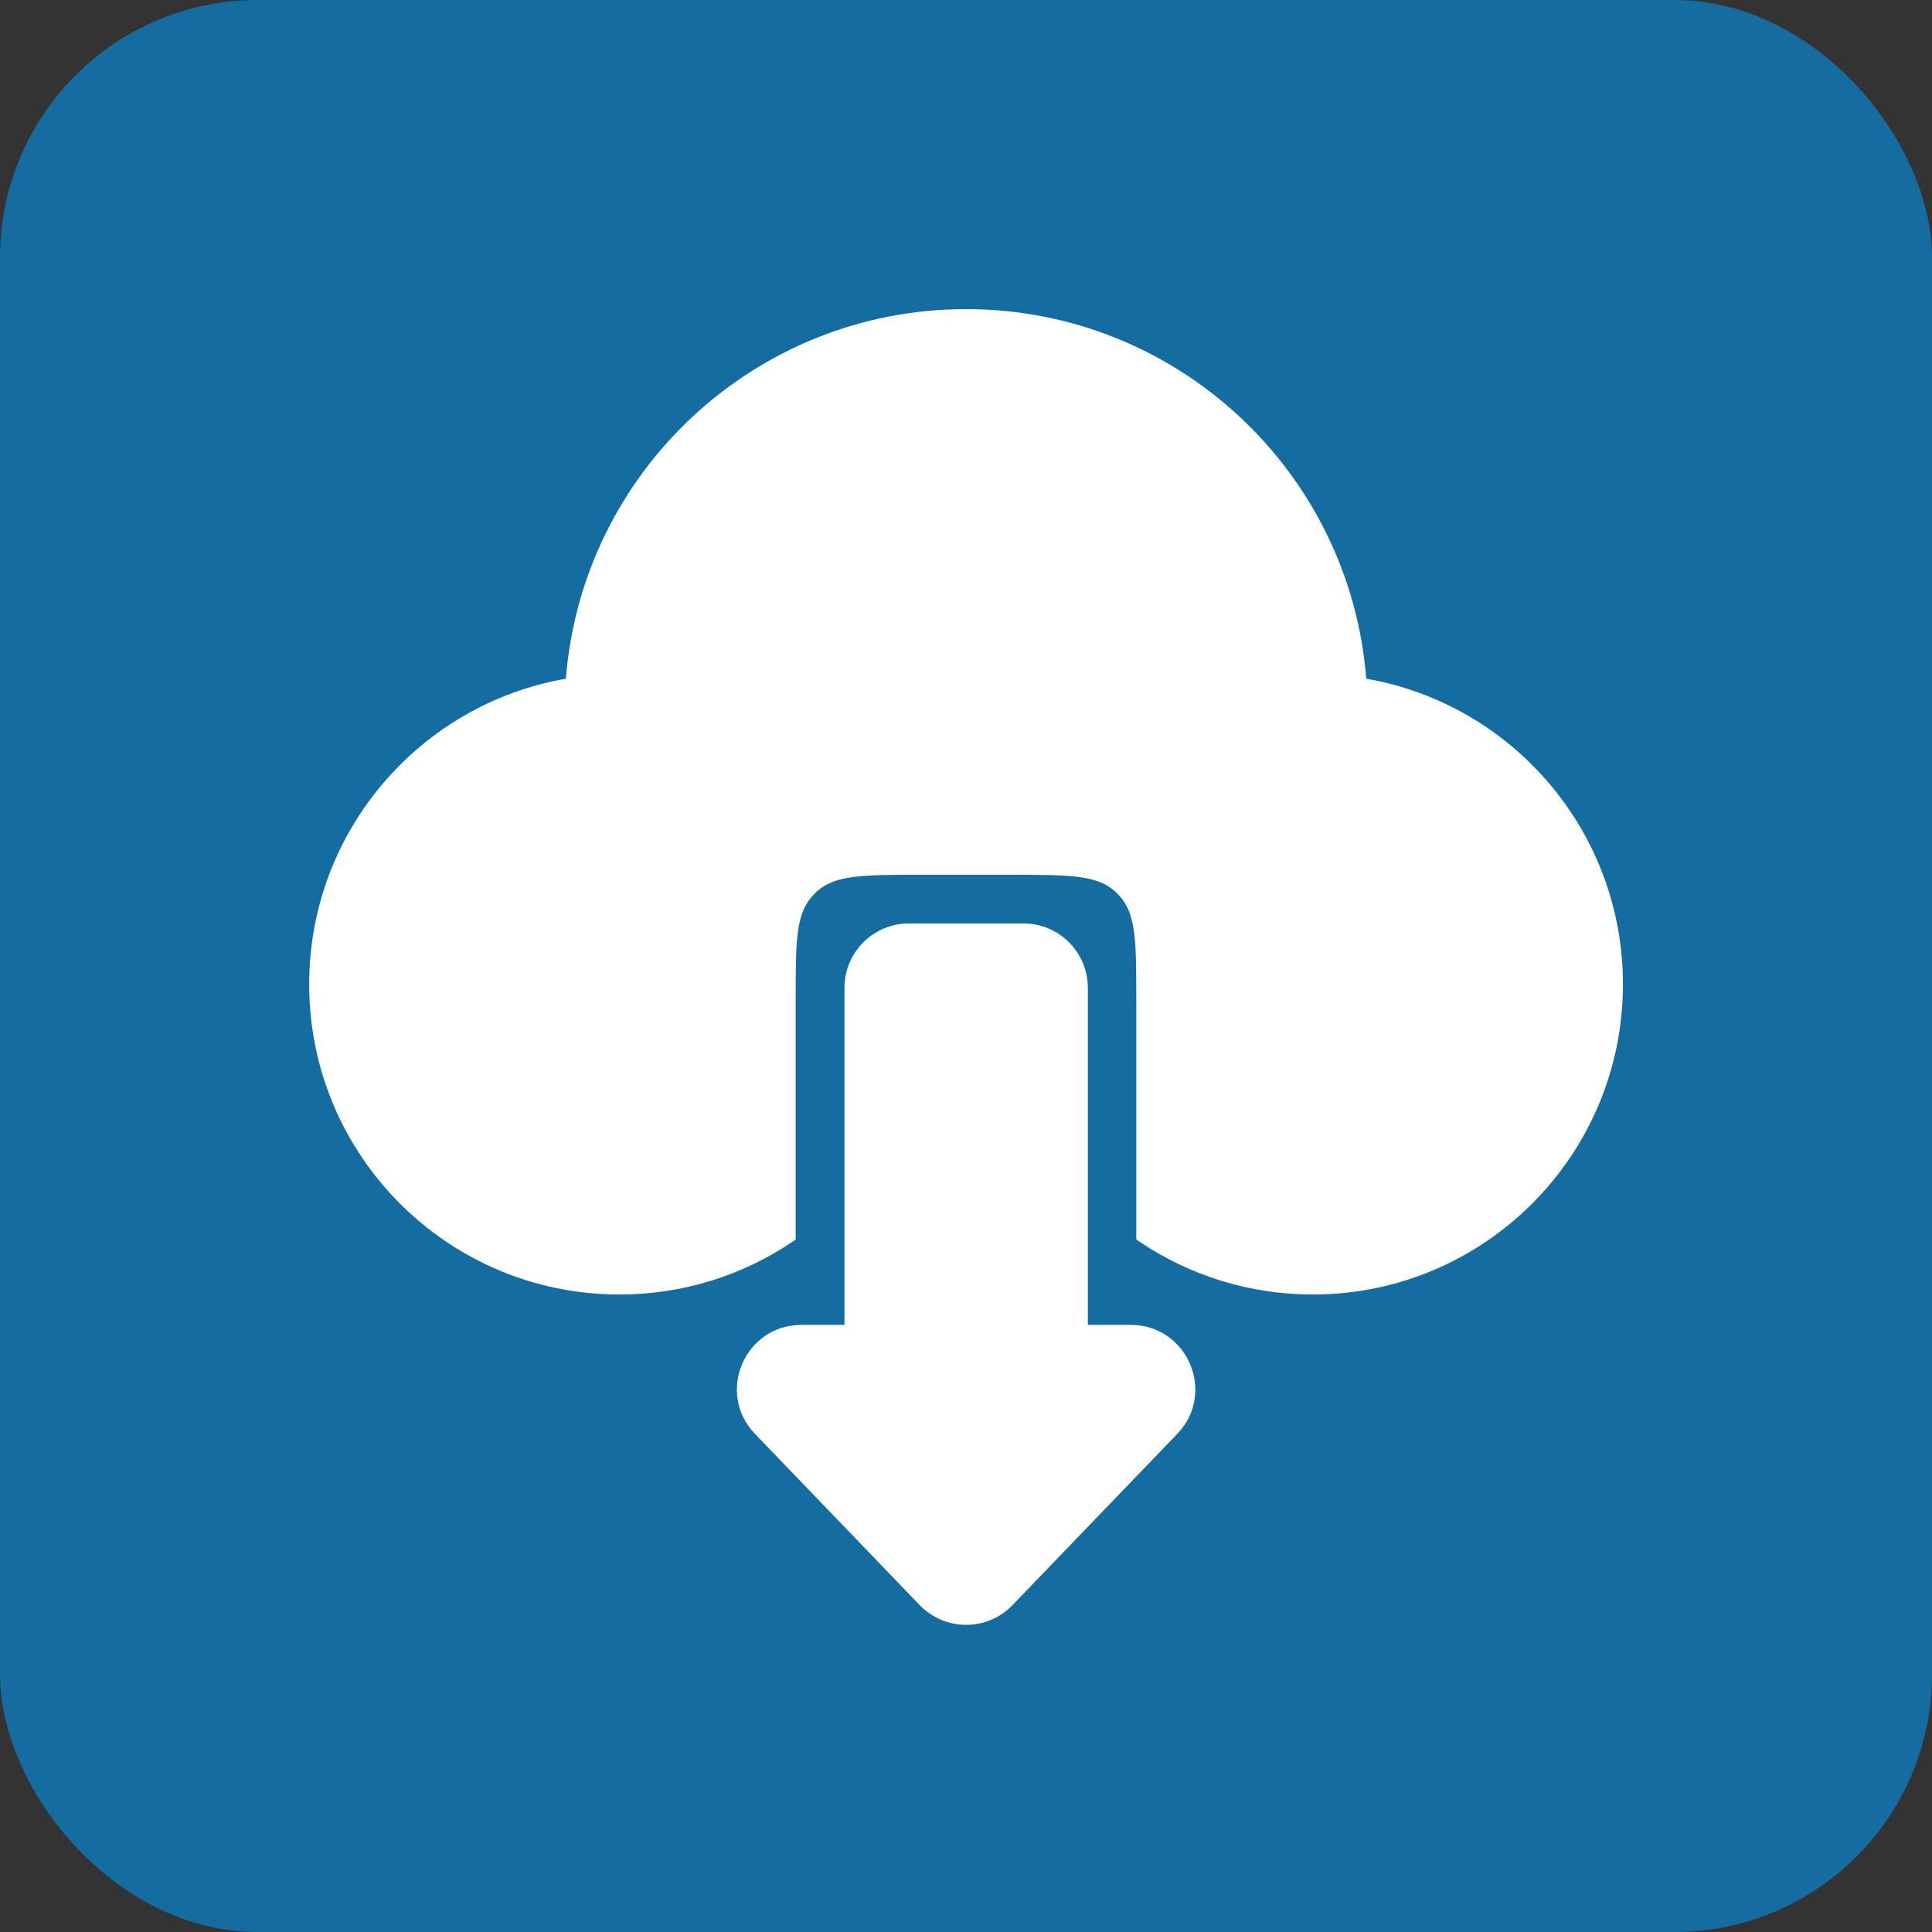
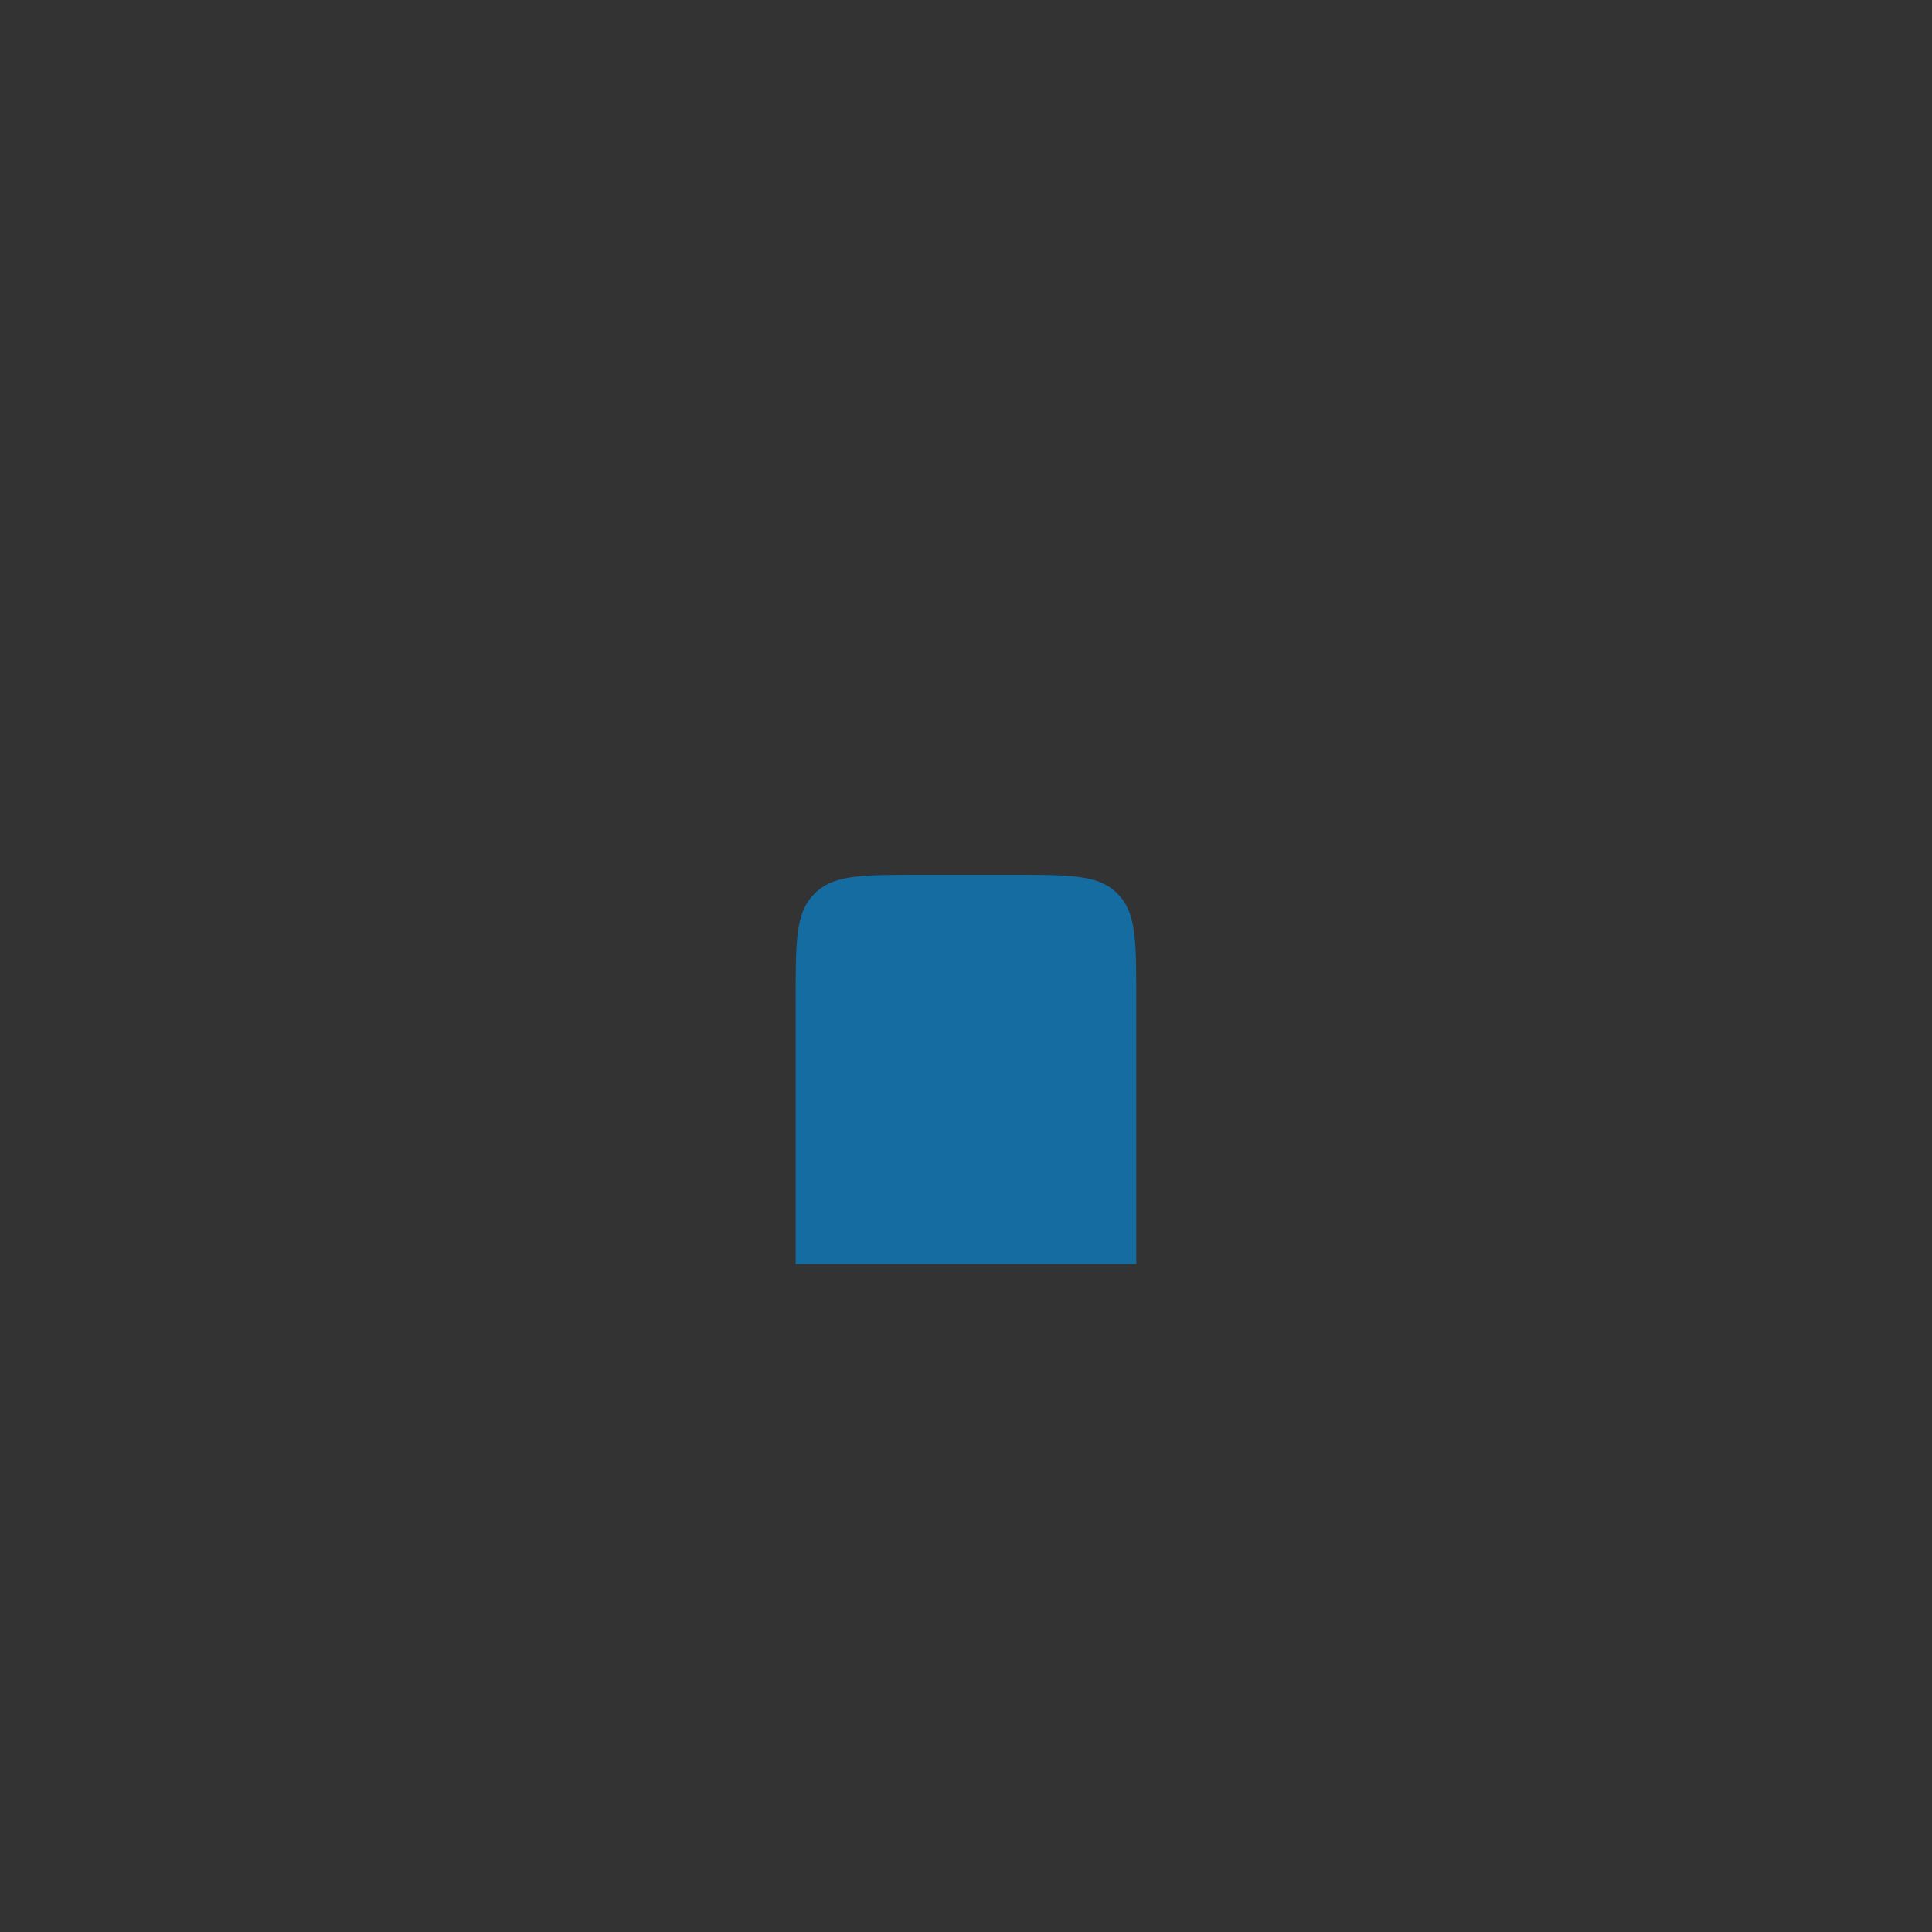
<svg xmlns="http://www.w3.org/2000/svg" width="30" height="30" viewBox="0 0 30 30" fill="none">
  <rect x="0" y="0" width="30" height="30" fill="#333333" stroke="none" />
-   <rect width="30" height="30" rx="4" fill="#146CA1" />
-   <path fill-rule="evenodd" clip-rule="evenodd" d="M15.961 17.194C15.648 17.242 15.327 17.267 15.001 17.267C14.675 17.267 14.354 17.242 14.041 17.194C13.302 18.904 11.6 20.101 9.618 20.101C6.957 20.101 4.801 17.945 4.801 15.284C4.801 12.907 6.523 10.932 8.787 10.539C9.039 7.327 11.725 4.8 15.001 4.8C18.277 4.8 20.963 7.327 21.215 10.539C23.48 10.932 25.201 12.907 25.201 15.284C25.201 17.945 23.045 20.101 20.384 20.101C18.402 20.101 16.7 18.904 15.961 17.194Z" fill="white" />
  <path d="M12.355 15.514V19.628H17.644V15.514C17.644 14.639 17.644 14.202 17.389 13.917C17.365 13.889 17.339 13.864 17.312 13.839C17.027 13.584 16.589 13.584 15.714 13.584H14.286C13.411 13.584 12.973 13.584 12.688 13.839C12.661 13.864 12.635 13.889 12.611 13.917C12.355 14.202 12.355 14.639 12.355 15.514Z" fill="#146CA1" />
-   <path d="M13.113 15.339V20.894C13.113 21.447 13.561 21.894 14.113 21.894H15.892C16.444 21.894 16.892 21.447 16.892 20.894V15.339C16.892 14.787 16.444 14.339 15.892 14.339H14.113C13.561 14.339 13.113 14.787 13.113 15.339Z" fill="white" />
-   <path d="M14.281 24.924C14.675 25.333 15.329 25.333 15.722 24.924L18.28 22.266C18.891 21.631 18.441 20.573 17.559 20.573H12.444C11.562 20.573 11.112 21.631 11.724 22.266L14.281 24.924Z" fill="white" />
</svg>